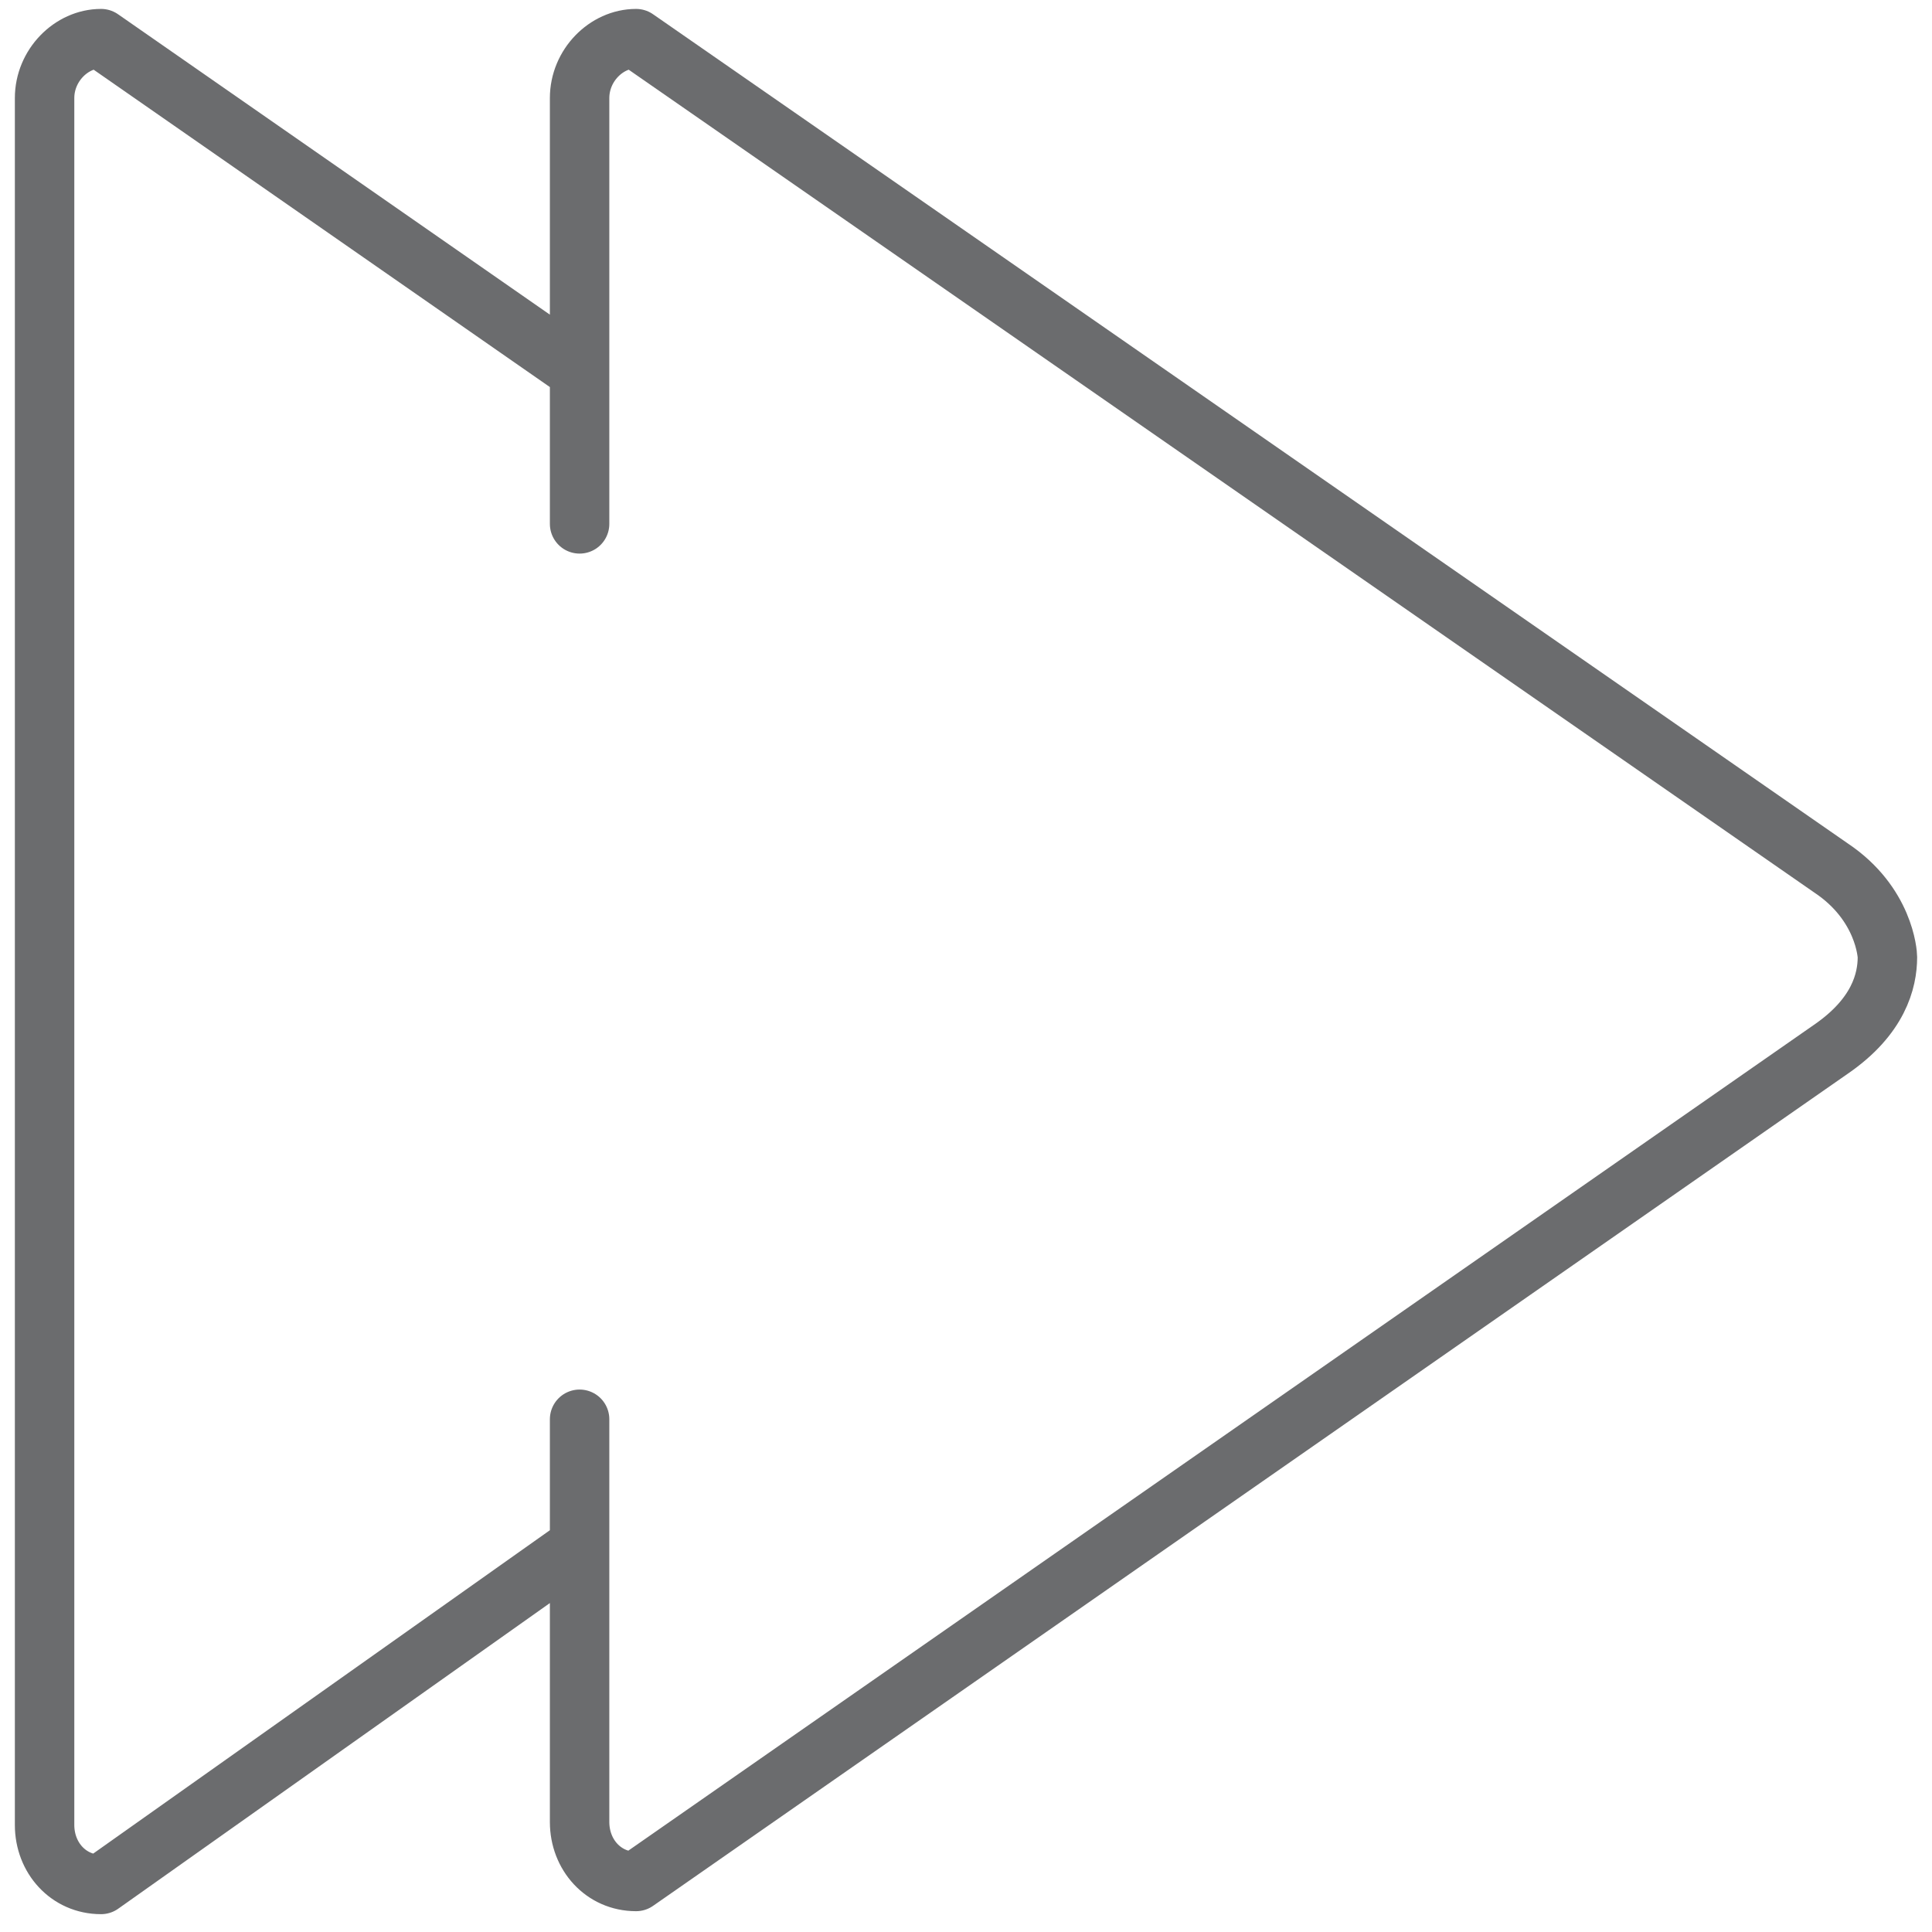
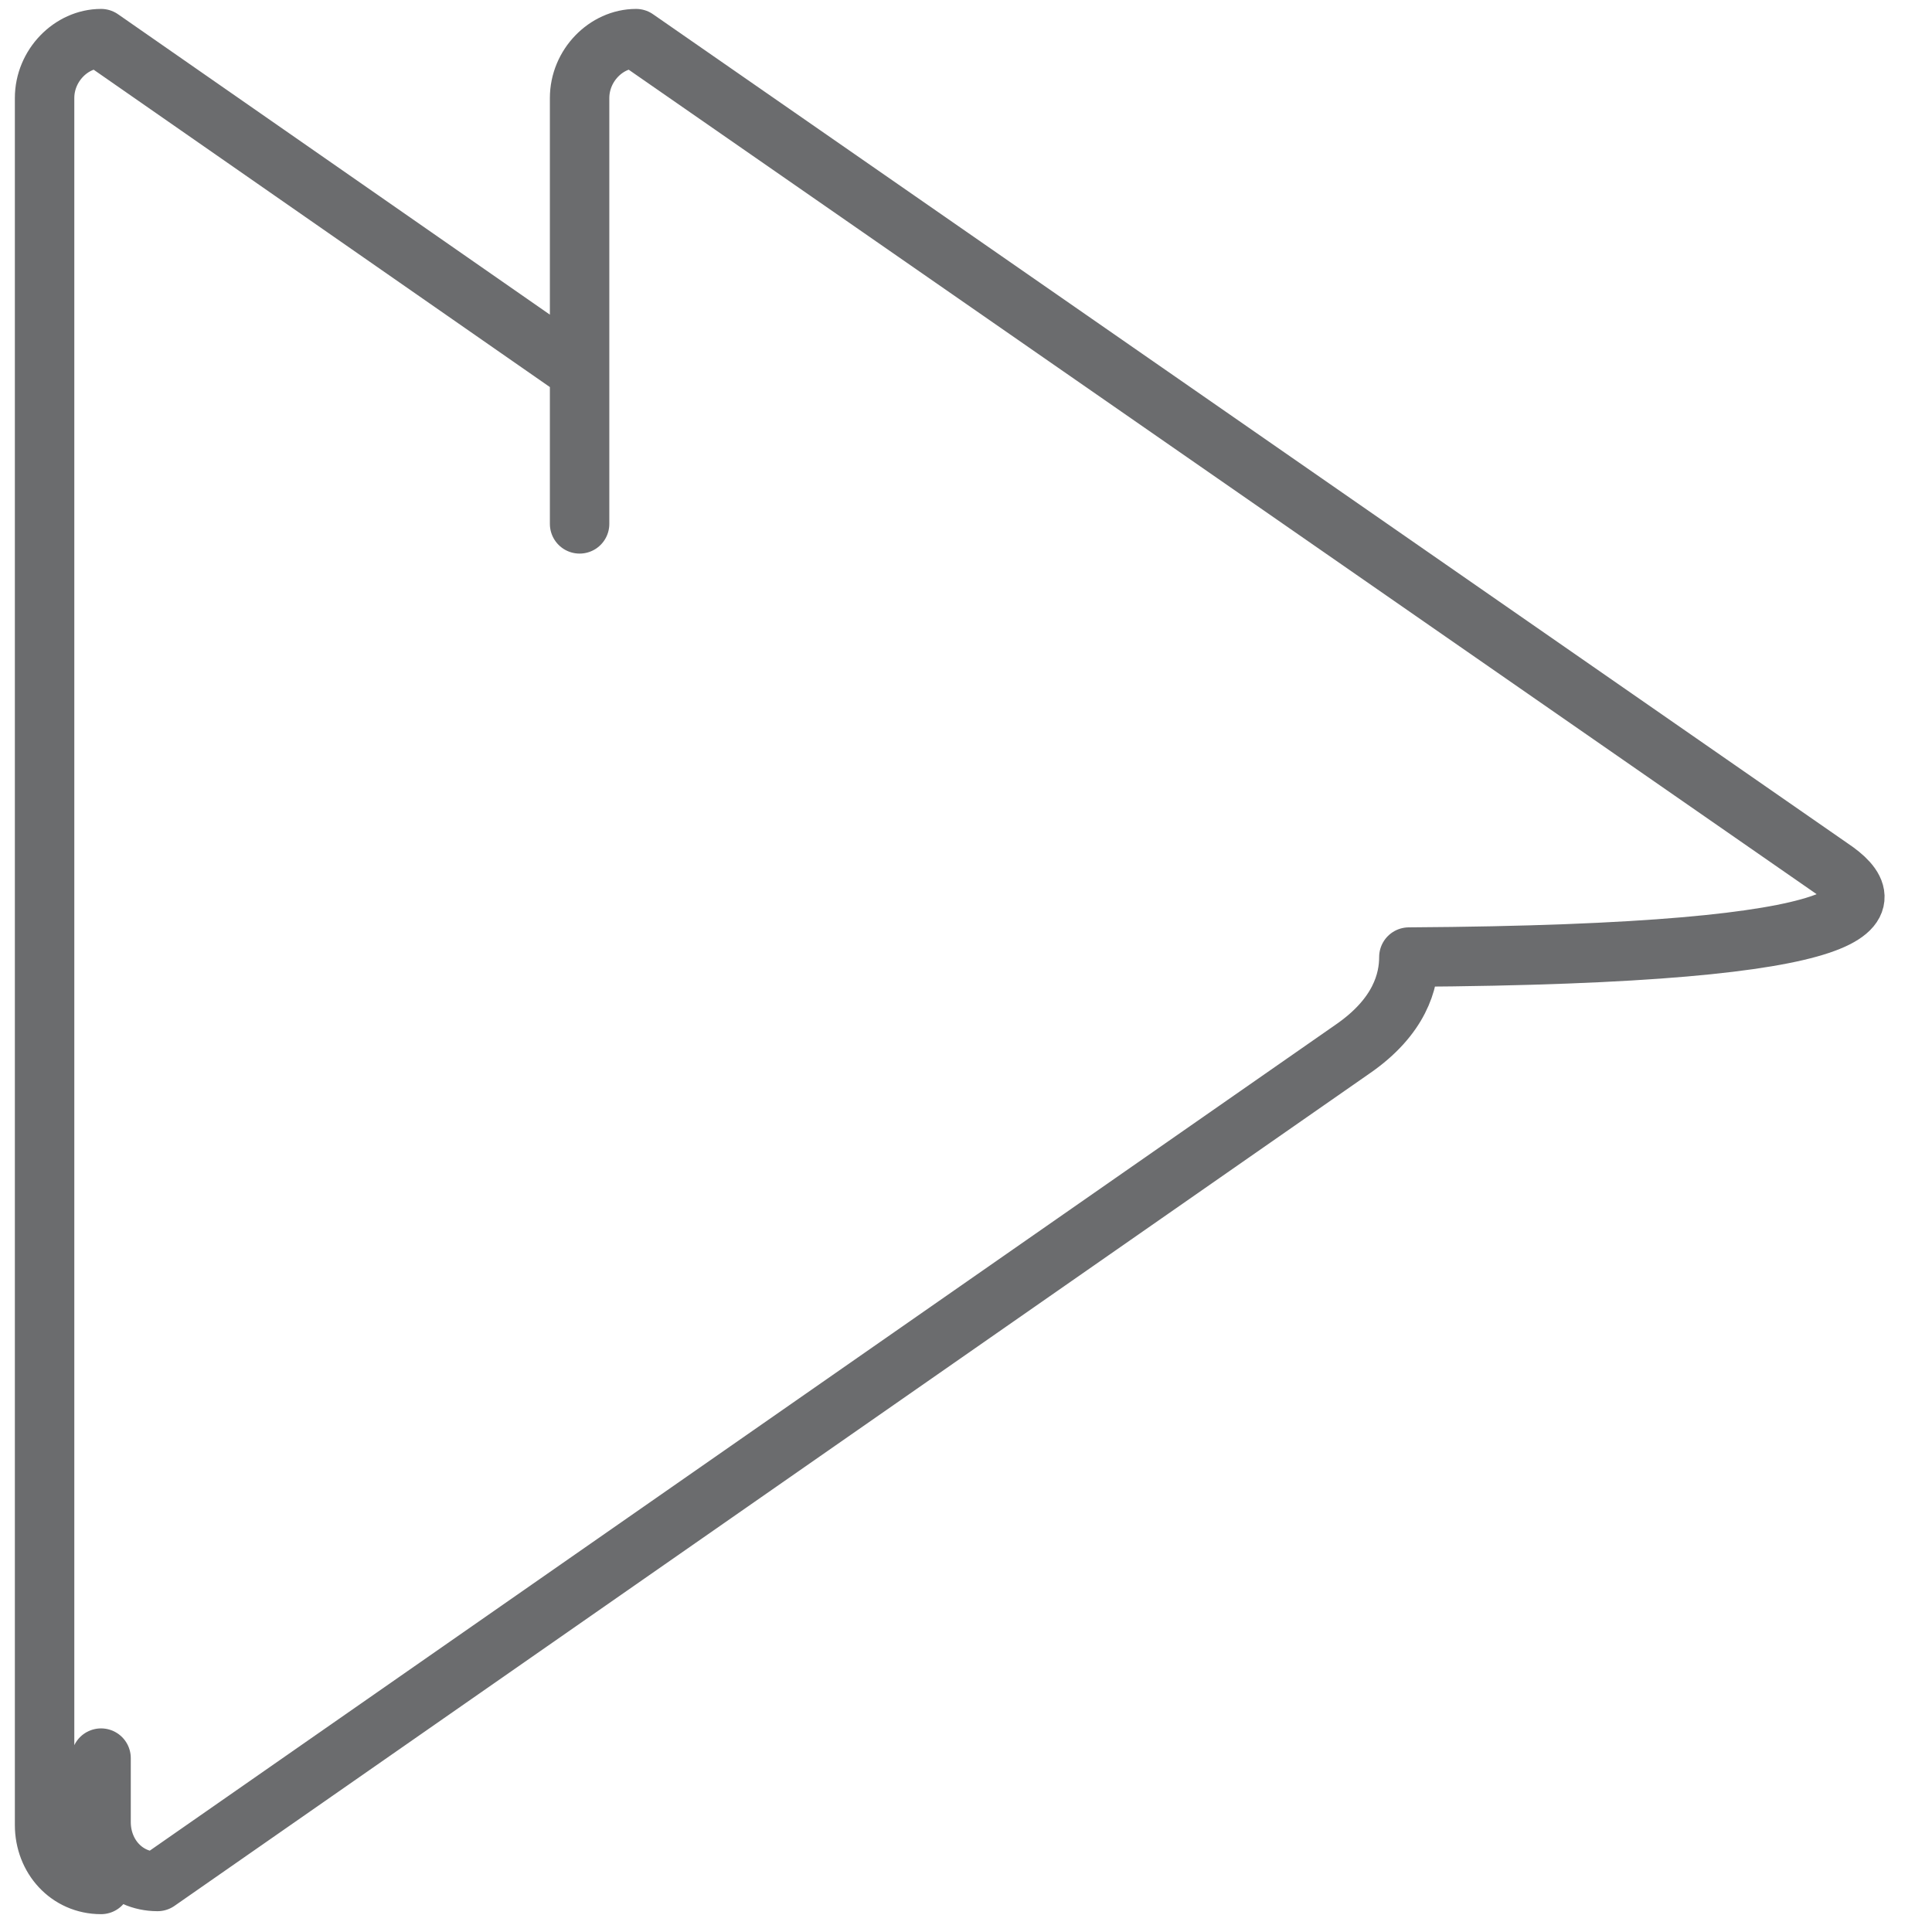
<svg xmlns="http://www.w3.org/2000/svg" xmlns:ns1="http://www.bohemiancoding.com/sketch/ns" version="1.1" id="Layer_1" width="800px" height="800px" viewBox="0 0 64 65" enable-background="new 0 0 64 65" xml:space="preserve">
  <title>Next</title>
  <desc>Created with Sketch.</desc>
  <g id="Page-1" ns1:type="MSPage">
    <g id="Next" transform="translate(1, 1)" ns1:type="MSLayerGroup">
-       <path id="Shape" ns1:type="MSShapeGroup" fill="none" stroke="#6B6C6E" stroke-width="2" stroke-linejoin="round" d="    M60.1,28.2L19.9,0.3c-1,0-1.9,0.9-1.9,2v14.325V11.5L1.9,0.3c-1,0-1.9,0.9-1.9,2v58.1c0,1.1,0.8,2,1.9,2L18,51v-4.25V60.3    c0,1.1,0.8,2,1.9,2l40.2-28c1.6-1.1,1.9-2.3,1.9-3.1C62,31.1,61.9,29.4,60.1,28.2L60.1,28.2z" />
+       <path id="Shape" ns1:type="MSShapeGroup" fill="none" stroke="#6B6C6E" stroke-width="2" stroke-linejoin="round" d="    M60.1,28.2L19.9,0.3c-1,0-1.9,0.9-1.9,2v14.325V11.5L1.9,0.3c-1,0-1.9,0.9-1.9,2v58.1c0,1.1,0.8,2,1.9,2v-4.25V60.3    c0,1.1,0.8,2,1.9,2l40.2-28c1.6-1.1,1.9-2.3,1.9-3.1C62,31.1,61.9,29.4,60.1,28.2L60.1,28.2z" />
    </g>
  </g>
</svg>